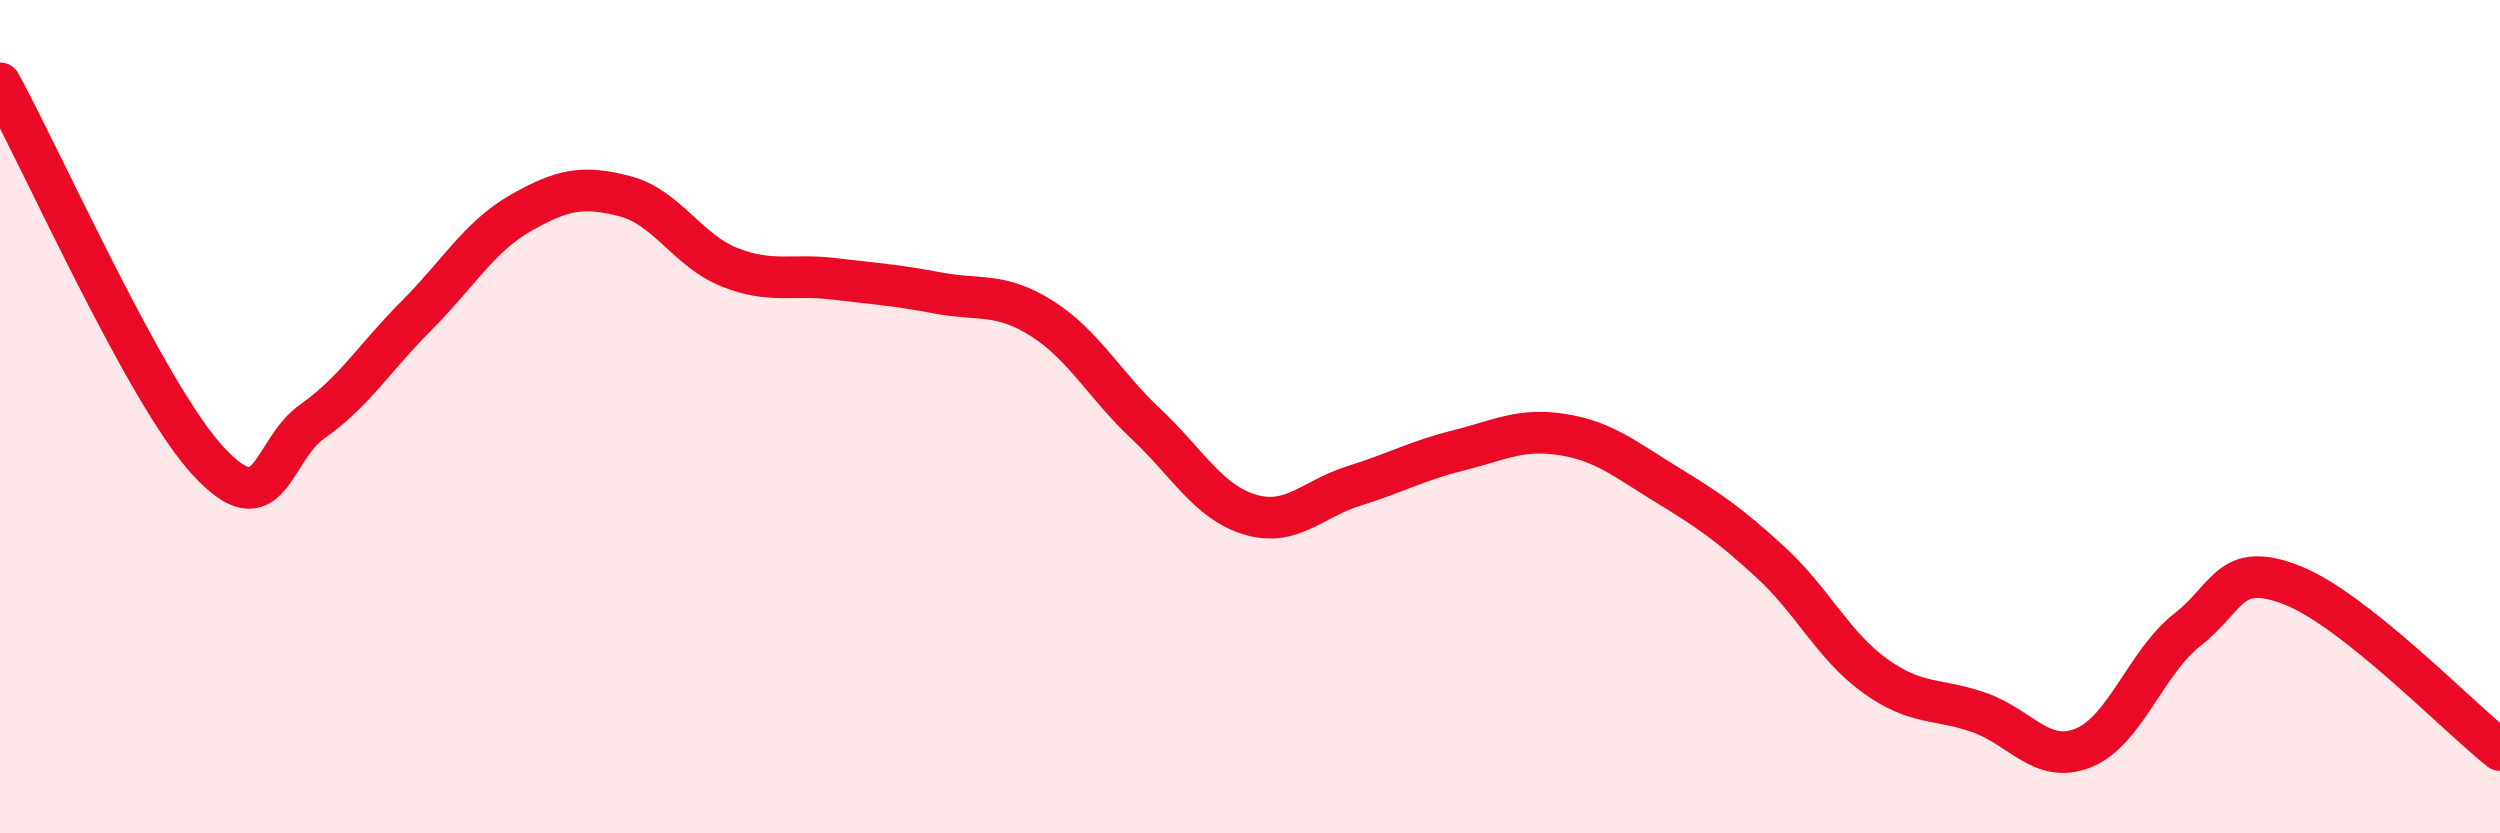
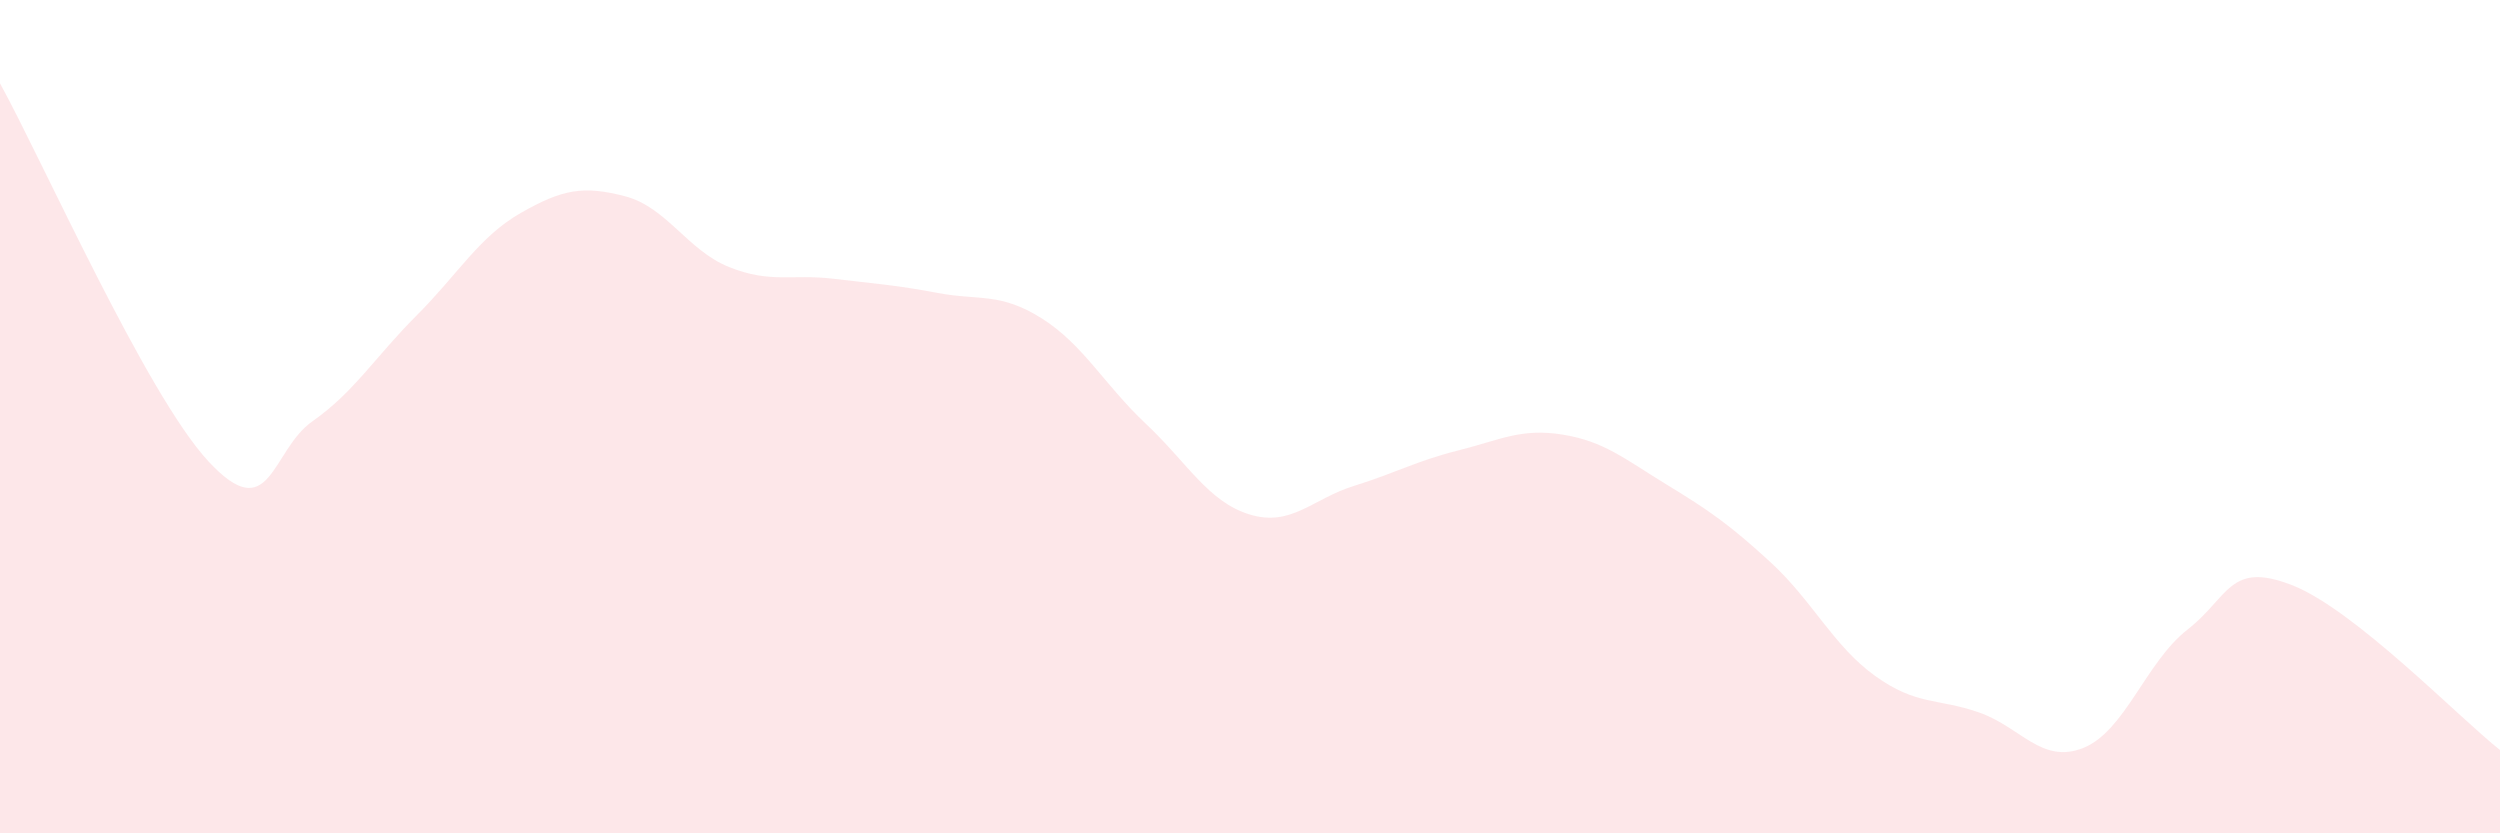
<svg xmlns="http://www.w3.org/2000/svg" width="60" height="20" viewBox="0 0 60 20">
  <path d="M 0,2 C 1,3.81 3.5,9.45 5,11.07 C 6.5,12.69 6.5,10.81 7.5,10.11 C 8.5,9.41 9,8.57 10,7.57 C 11,6.57 11.5,5.68 12.5,5.11 C 13.5,4.54 14,4.45 15,4.71 C 16,4.97 16.5,6.01 17.5,6.41 C 18.5,6.81 19,6.57 20,6.69 C 21,6.81 21.5,6.84 22.5,7.03 C 23.5,7.22 24,7.01 25,7.64 C 26,8.27 26.5,9.23 27.5,10.17 C 28.5,11.11 29,12.05 30,12.35 C 31,12.65 31.5,11.97 32.5,11.66 C 33.5,11.35 34,11.06 35,10.81 C 36,10.56 36.5,10.27 37.5,10.43 C 38.5,10.59 39,11.02 40,11.63 C 41,12.24 41.5,12.58 42.5,13.5 C 43.5,14.42 44,15.5 45,16.22 C 46,16.94 46.5,16.75 47.5,17.1 C 48.5,17.45 49,18.35 50,17.95 C 51,17.55 51.5,15.89 52.5,15.11 C 53.5,14.33 53.5,13.46 55,14.04 C 56.5,14.62 59,17.21 60,18L60 20L0 20Z" fill="#EB0A25" opacity="0.1" stroke-linecap="round" stroke-linejoin="round" />
-   <path d="M 0,2 C 1,3.81 3.5,9.45 5,11.07 C 6.5,12.69 6.5,10.81 7.5,10.11 C 8.5,9.41 9,8.57 10,7.57 C 11,6.57 11.5,5.68 12.5,5.11 C 13.5,4.54 14,4.45 15,4.71 C 16,4.97 16.5,6.01 17.5,6.41 C 18.5,6.81 19,6.57 20,6.69 C 21,6.81 21.5,6.84 22.5,7.03 C 23.5,7.22 24,7.01 25,7.64 C 26,8.27 26.5,9.23 27.5,10.17 C 28.5,11.11 29,12.05 30,12.35 C 31,12.65 31.5,11.97 32.5,11.66 C 33.5,11.35 34,11.06 35,10.81 C 36,10.56 36.5,10.27 37.5,10.43 C 38.5,10.59 39,11.02 40,11.63 C 41,12.24 41.5,12.58 42.5,13.5 C 43.5,14.42 44,15.5 45,16.22 C 46,16.94 46.5,16.75 47.5,17.1 C 48.5,17.45 49,18.35 50,17.95 C 51,17.55 51.5,15.89 52.5,15.11 C 53.5,14.33 53.5,13.46 55,14.04 C 56.5,14.62 59,17.21 60,18" stroke="#EB0A25" stroke-width="1" fill="none" stroke-linecap="round" stroke-linejoin="round" />
</svg>